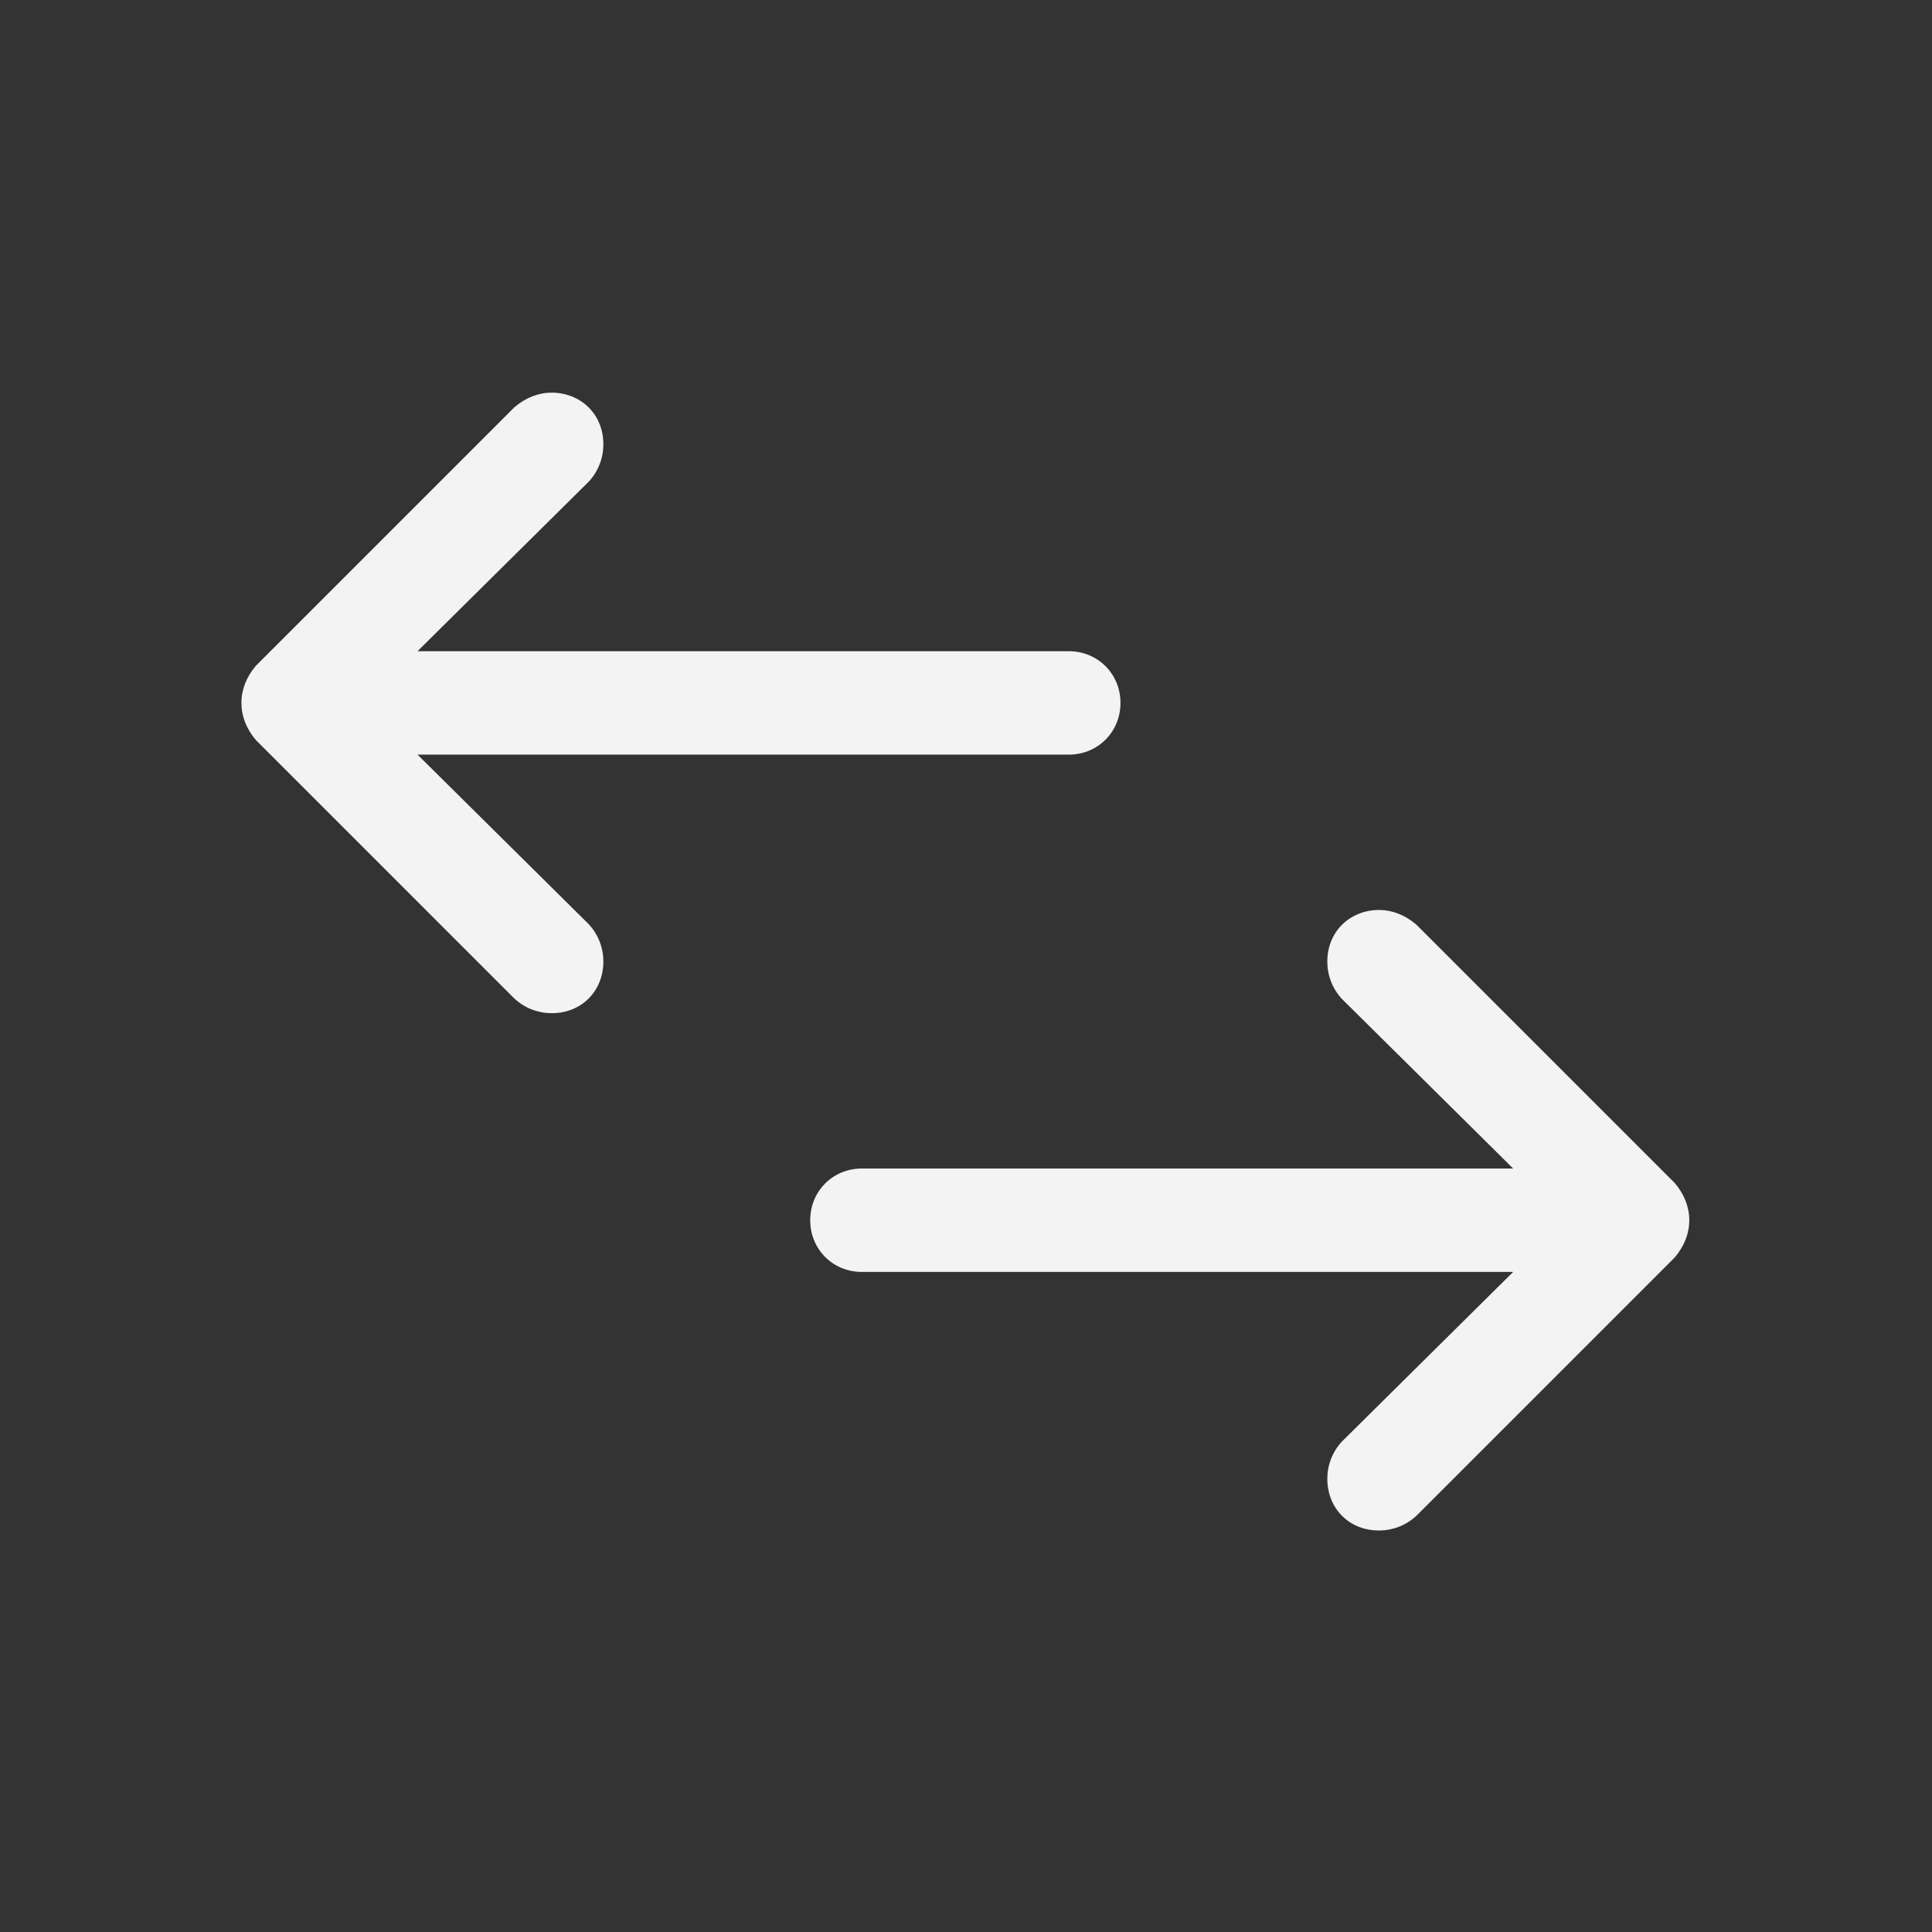
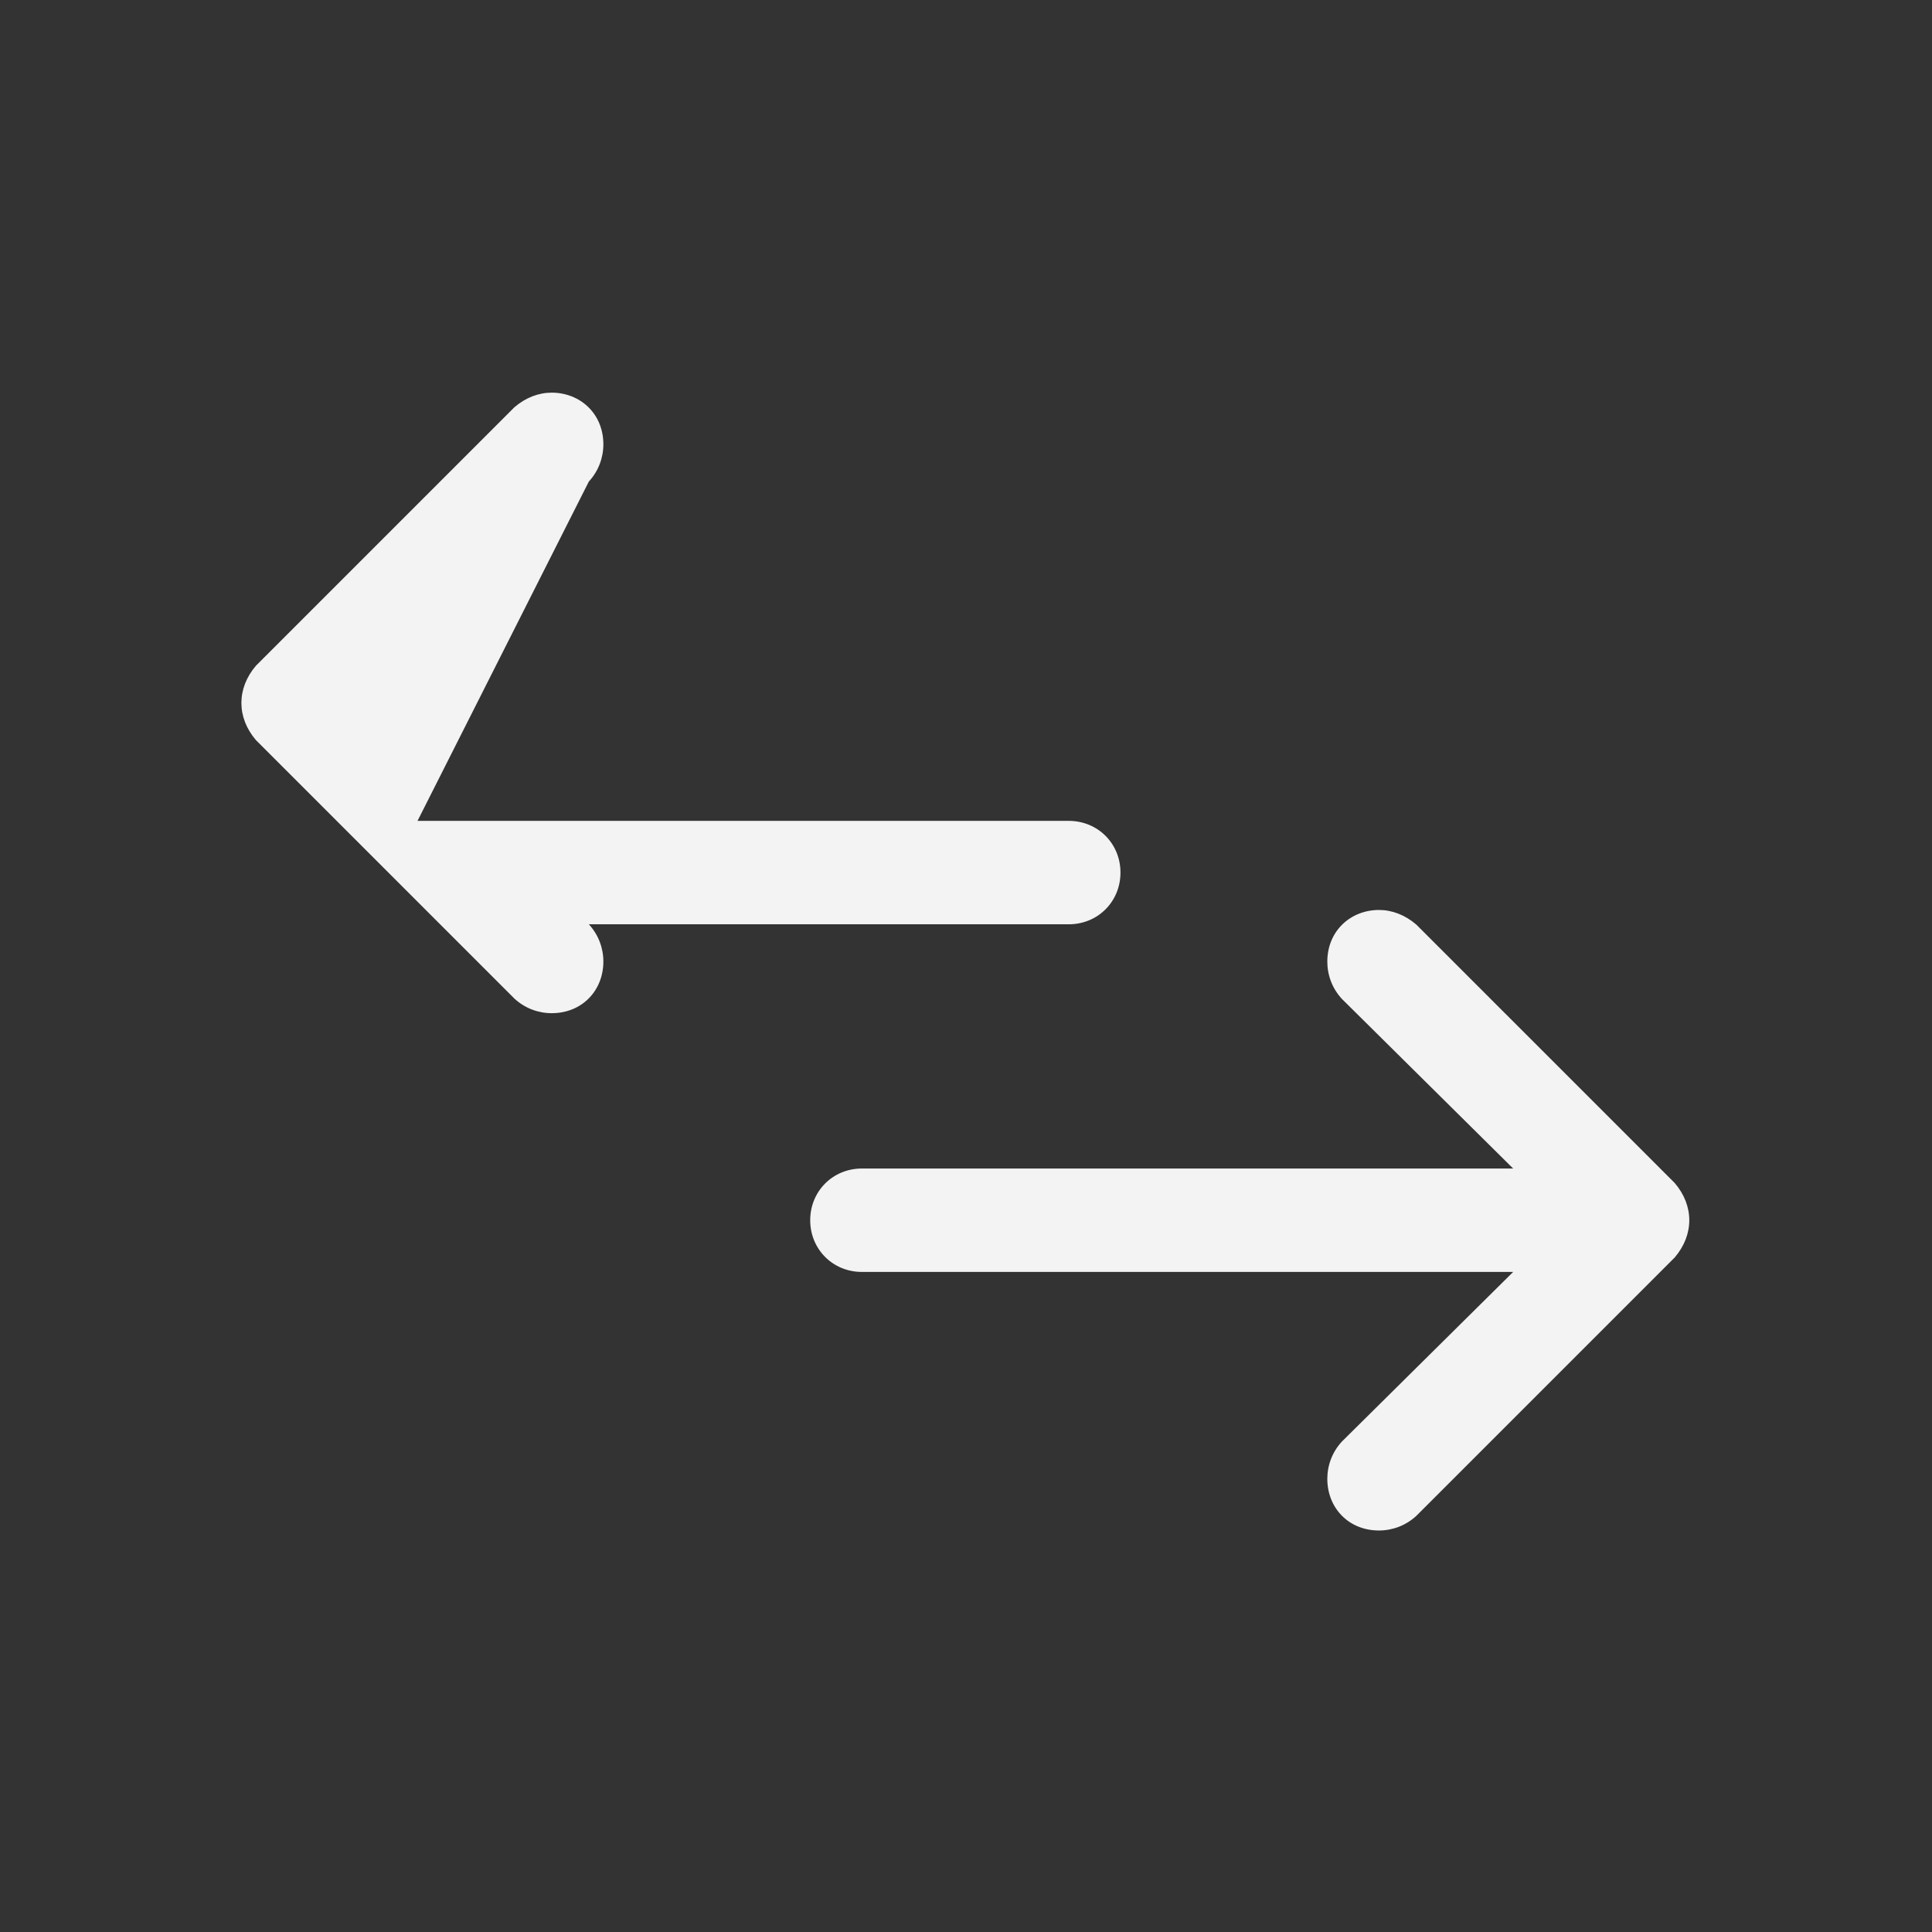
<svg xmlns="http://www.w3.org/2000/svg" id="svg8" version="1.1" viewBox="0 0 20.108 20.108" height="76" width="76">
  <rect x="0" y="0" width="20.108" height="20.108" fill="#333333" stroke="none" />
  <defs id="defs2">
    <filter height="1.851" y="-0.426" width="1.877" x="-0.438" id="filter1043" style="color-interpolation-filters:sRGB">
      <feGaussianBlur id="feGaussianBlur1045" stdDeviation="4.966" />
    </filter>
    <filter height="1.851" y="-0.426" width="1.877" x="-0.438" id="filter1043-3" style="color-interpolation-filters:sRGB">
      <feGaussianBlur id="feGaussianBlur1045-1" stdDeviation="4.966" />
    </filter>
    <filter height="1.476" y="-0.238" width="1.357" x="-0.178" id="filter1568" style="color-interpolation-filters:sRGB">
      <feGaussianBlur id="feGaussianBlur1570" stdDeviation="2.083" />
    </filter>
    <filter height="1.851" y="-0.426" width="1.877" x="-0.438" id="filter1043-30" style="color-interpolation-filters:sRGB">
      <feGaussianBlur id="feGaussianBlur1045-2" stdDeviation="4.966" />
    </filter>
  </defs>
  <g transform="translate(0,-276.892)" id="layer1">
    <g transform="matrix(0.628,0,0,0.628,-5.3333334e-8,276.892)" style="fill:none;fill-rule:evenodd;stroke:none;stroke-width:1" id="Symbols-7">
      <g style="fill:#282d37" id="32dp-Icon/Action/Download-4" />
    </g>
    <g transform="matrix(0.628,0,0,0.628,-7.7813333e-5,276.893)" style="fill:none;fill-rule:evenodd;stroke:none;stroke-width:1" id="Symbols">
      <g style="fill:#282d37" id="32dp-Icon/Action/Settings" />
    </g>
    <g transform="matrix(0.628,0,0,0.628,-5.3333335e-8,276.893)" style="fill:none;fill-rule:evenodd;stroke:none;stroke-width:1" id="Symbols-4">
      <g style="fill:#282d37" id="32dp-Icon/Action/Settings-9" />
    </g>
    <g transform="matrix(0.539,0,0,0.539,1.436,278.597)" style="fill:none;fill-rule:evenodd;stroke:none;stroke-width:1" id="Symbols-48">
      <g style="fill:#282d37" id="32dp-Icon/Communication/Feedback" />
    </g>
    <g transform="matrix(0.539,0,0,0.539,1.436,278.059)" style="fill:none;fill-rule:evenodd;stroke:none;stroke-width:1" id="Symbols-43">
      <g style="fill:#282d37" id="32dp-Icon/Journey/Capacity-Indicator" />
    </g>
    <g transform="matrix(0.538,0,0,0.538,33.213,320.215)" style="fill:none;fill-rule:evenodd" class="symbols-icon" id="g1593" />
    <g transform="matrix(0.857,0,0,0.857,1.436,40.993)" id="layer1-3">
      <g transform="matrix(0.628,0,0,0.628,-5.3333334e-8,276.892)" style="fill:none;fill-rule:evenodd;stroke:none;stroke-width:1" id="Symbols-7-0">
        <g style="fill:#282d37" id="32dp-Icon/Action/Download-4-8" />
      </g>
      <g transform="matrix(0.628,0,0,0.628,-7.7813333e-5,276.893)" style="fill:none;fill-rule:evenodd;stroke:none;stroke-width:1" id="Symbols-14">
        <g style="fill:#282d37" id="32dp-Icon/Action/Settings-96" />
      </g>
      <g transform="matrix(0.628,0,0,0.628,-5.3333335e-8,276.893)" style="fill:none;fill-rule:evenodd;stroke:none;stroke-width:1" id="Symbols-4-1">
        <g style="fill:#282d37" id="32dp-Icon/Action/Settings-9-1" />
      </g>
      <g transform="matrix(0.628,0,0,0.628,-5.3333333e-8,276.89)" style="opacity:0.94;fill:none;fill-rule:evenodd;stroke:none;stroke-width:1" id="Symbols-1-5">
        <g style="fill:#282d37" id="32dp-Icon/Action/Swap-Horizontal-4">
-           <path style="fill:#ffffff;fill-opacity:1" d="m 7.281,5.281 -5,5 C 2.094,10.5 2,10.75 2,11 c 0,0.25 0.094,0.5 0.281,0.719 l 5,5 C 7.484,16.906 7.742,17 8,17 8.589,17 9,16.562 9,16 9,15.742 8.906,15.484 8.719,15.281 L 5.406,12 H 18 c 0.562,0 1,-0.438 1,-1 0,-0.562 -0.438,-1 -1,-1 H 5.406 L 8.719,6.719 C 8.906,6.516 9,6.258 9,6 9,5.401 8.546,5 8,5 7.75,5 7.5,5.094 7.281,5.281 Z M 24.719,15.285 C 24.5,15.098 24.25,15.004 24,15.004 c -0.546,0 -1,0.401 -1,1 0,0.258 0.094,0.516 0.281,0.719 l 3.313,3.281 H 14 c -0.562,0 -1,0.438 -1,1 0,0.562 0.438,1 1,1 h 12.594 l -3.313,3.281 C 23.094,25.488 23,25.746 23,26.004 c 0,0.562 0.41,1 1,1 0.258,0 0.516,-0.094 0.719,-0.281 l 5,-5 C 29.906,21.504 30,21.254 30,21.004 c 0,-0.25 -0.094,-0.5 -0.281,-0.719 z" id="🎨-Color-6" />
+           <path style="fill:#ffffff;fill-opacity:1" d="m 7.281,5.281 -5,5 C 2.094,10.5 2,10.75 2,11 c 0,0.25 0.094,0.5 0.281,0.719 l 5,5 C 7.484,16.906 7.742,17 8,17 8.589,17 9,16.562 9,16 9,15.742 8.906,15.484 8.719,15.281 H 18 c 0.562,0 1,-0.438 1,-1 0,-0.562 -0.438,-1 -1,-1 H 5.406 L 8.719,6.719 C 8.906,6.516 9,6.258 9,6 9,5.401 8.546,5 8,5 7.75,5 7.5,5.094 7.281,5.281 Z M 24.719,15.285 C 24.5,15.098 24.25,15.004 24,15.004 c -0.546,0 -1,0.401 -1,1 0,0.258 0.094,0.516 0.281,0.719 l 3.313,3.281 H 14 c -0.562,0 -1,0.438 -1,1 0,0.562 0.438,1 1,1 h 12.594 l -3.313,3.281 C 23.094,25.488 23,25.746 23,26.004 c 0,0.562 0.41,1 1,1 0.258,0 0.516,-0.094 0.719,-0.281 l 5,-5 C 29.906,21.504 30,21.254 30,21.004 c 0,-0.25 -0.094,-0.5 -0.281,-0.719 z" id="🎨-Color-6" />
        </g>
      </g>
    </g>
  </g>
</svg>